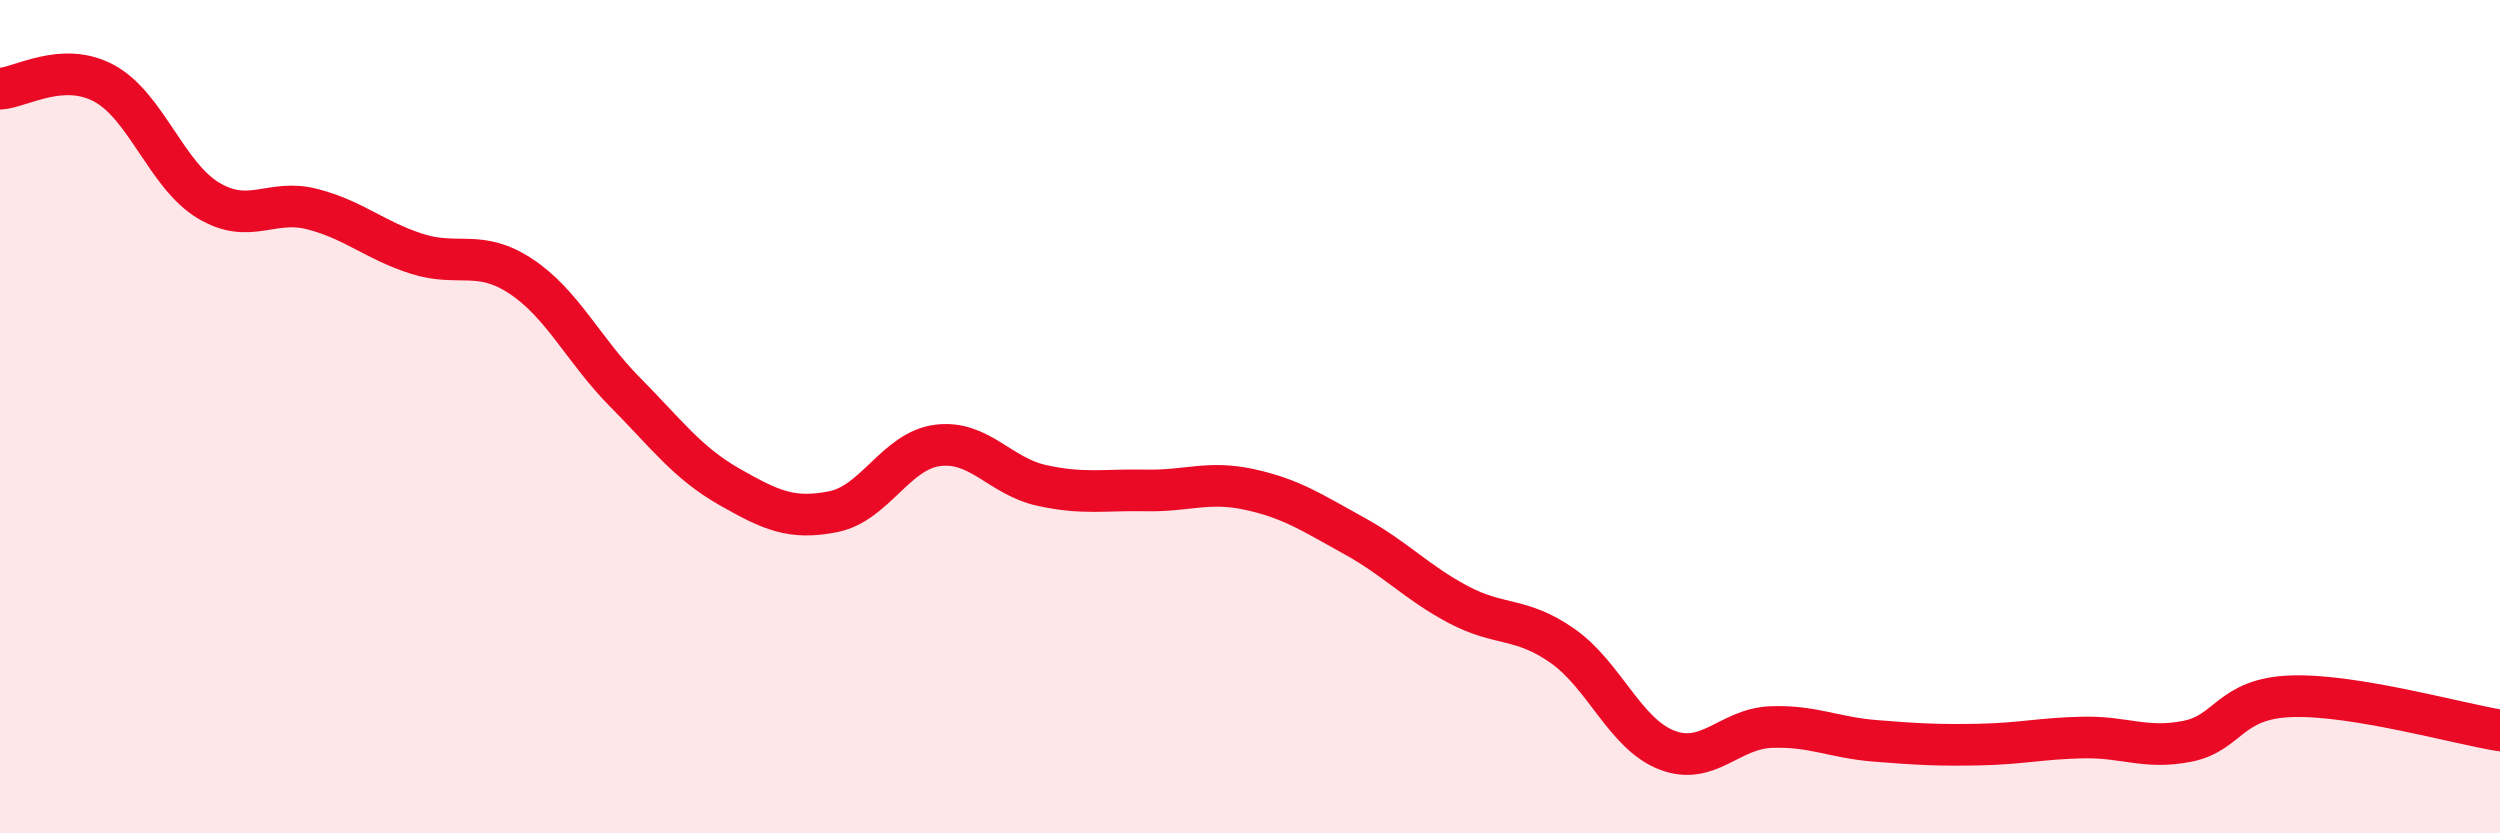
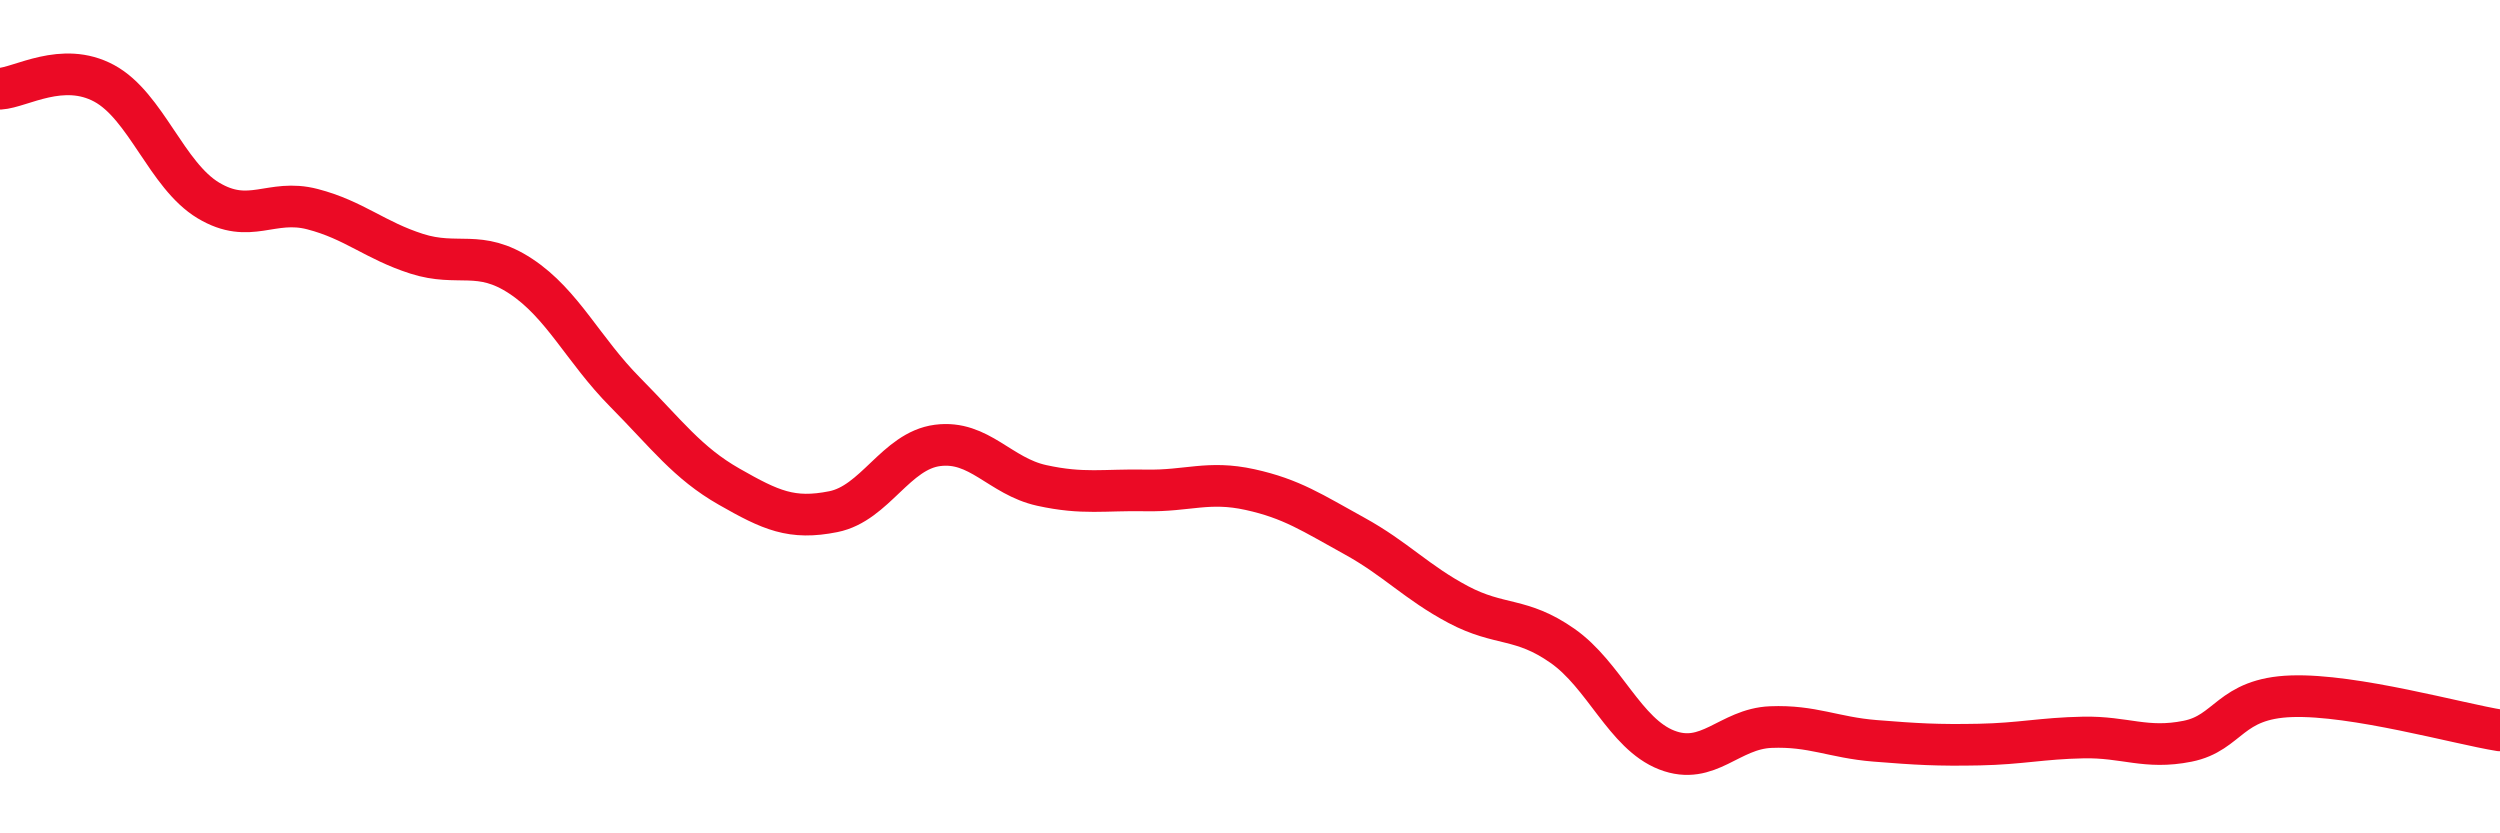
<svg xmlns="http://www.w3.org/2000/svg" width="60" height="20" viewBox="0 0 60 20">
-   <path d="M 0,2.13 C 0.5,2.1 1.5,1.46 2.5,2 C 3.5,2.54 4,4.21 5,4.81 C 6,5.41 6.5,4.76 7.5,5.02 C 8.5,5.28 9,5.77 10,6.09 C 11,6.41 11.5,5.97 12.5,6.63 C 13.5,7.29 14,8.4 15,9.41 C 16,10.42 16.5,11.11 17.5,11.68 C 18.5,12.25 19,12.48 20,12.28 C 21,12.08 21.5,10.82 22.5,10.69 C 23.5,10.56 24,11.43 25,11.65 C 26,11.87 26.5,11.75 27.5,11.77 C 28.5,11.79 29,11.53 30,11.75 C 31,11.97 31.5,12.31 32.5,12.86 C 33.5,13.41 34,13.98 35,14.51 C 36,15.04 36.5,14.8 37.5,15.5 C 38.5,16.2 39,17.61 40,18 C 41,18.39 41.5,17.49 42.5,17.45 C 43.5,17.41 44,17.7 45,17.78 C 46,17.86 46.5,17.89 47.5,17.87 C 48.5,17.85 49,17.72 50,17.7 C 51,17.68 51.5,17.99 52.5,17.79 C 53.5,17.59 53.5,16.76 55,16.71 C 56.5,16.66 59,17.37 60,17.53L60 20L0 20Z" fill="#EB0A25" opacity="0.1" stroke-linecap="round" stroke-linejoin="round" />
  <path d="M 0,2.13 C 0.5,2.1 1.5,1.46 2.5,2 C 3.5,2.54 4,4.21 5,4.81 C 6,5.41 6.5,4.76 7.5,5.02 C 8.5,5.28 9,5.77 10,6.09 C 11,6.41 11.5,5.97 12.5,6.63 C 13.5,7.29 14,8.4 15,9.41 C 16,10.42 16.5,11.11 17.5,11.68 C 18.5,12.25 19,12.48 20,12.28 C 21,12.08 21.5,10.82 22.5,10.69 C 23.5,10.56 24,11.43 25,11.65 C 26,11.87 26.5,11.75 27.5,11.77 C 28.5,11.79 29,11.53 30,11.75 C 31,11.97 31.5,12.31 32.5,12.86 C 33.5,13.41 34,13.98 35,14.51 C 36,15.04 36.5,14.8 37.5,15.5 C 38.5,16.2 39,17.61 40,18 C 41,18.39 41.5,17.49 42.5,17.45 C 43.5,17.41 44,17.7 45,17.78 C 46,17.86 46.5,17.89 47.5,17.87 C 48.5,17.85 49,17.72 50,17.7 C 51,17.68 51.5,17.99 52.5,17.79 C 53.5,17.59 53.5,16.76 55,16.71 C 56.5,16.66 59,17.37 60,17.53" stroke="#EB0A25" stroke-width="1" fill="none" stroke-linecap="round" stroke-linejoin="round" />
</svg>